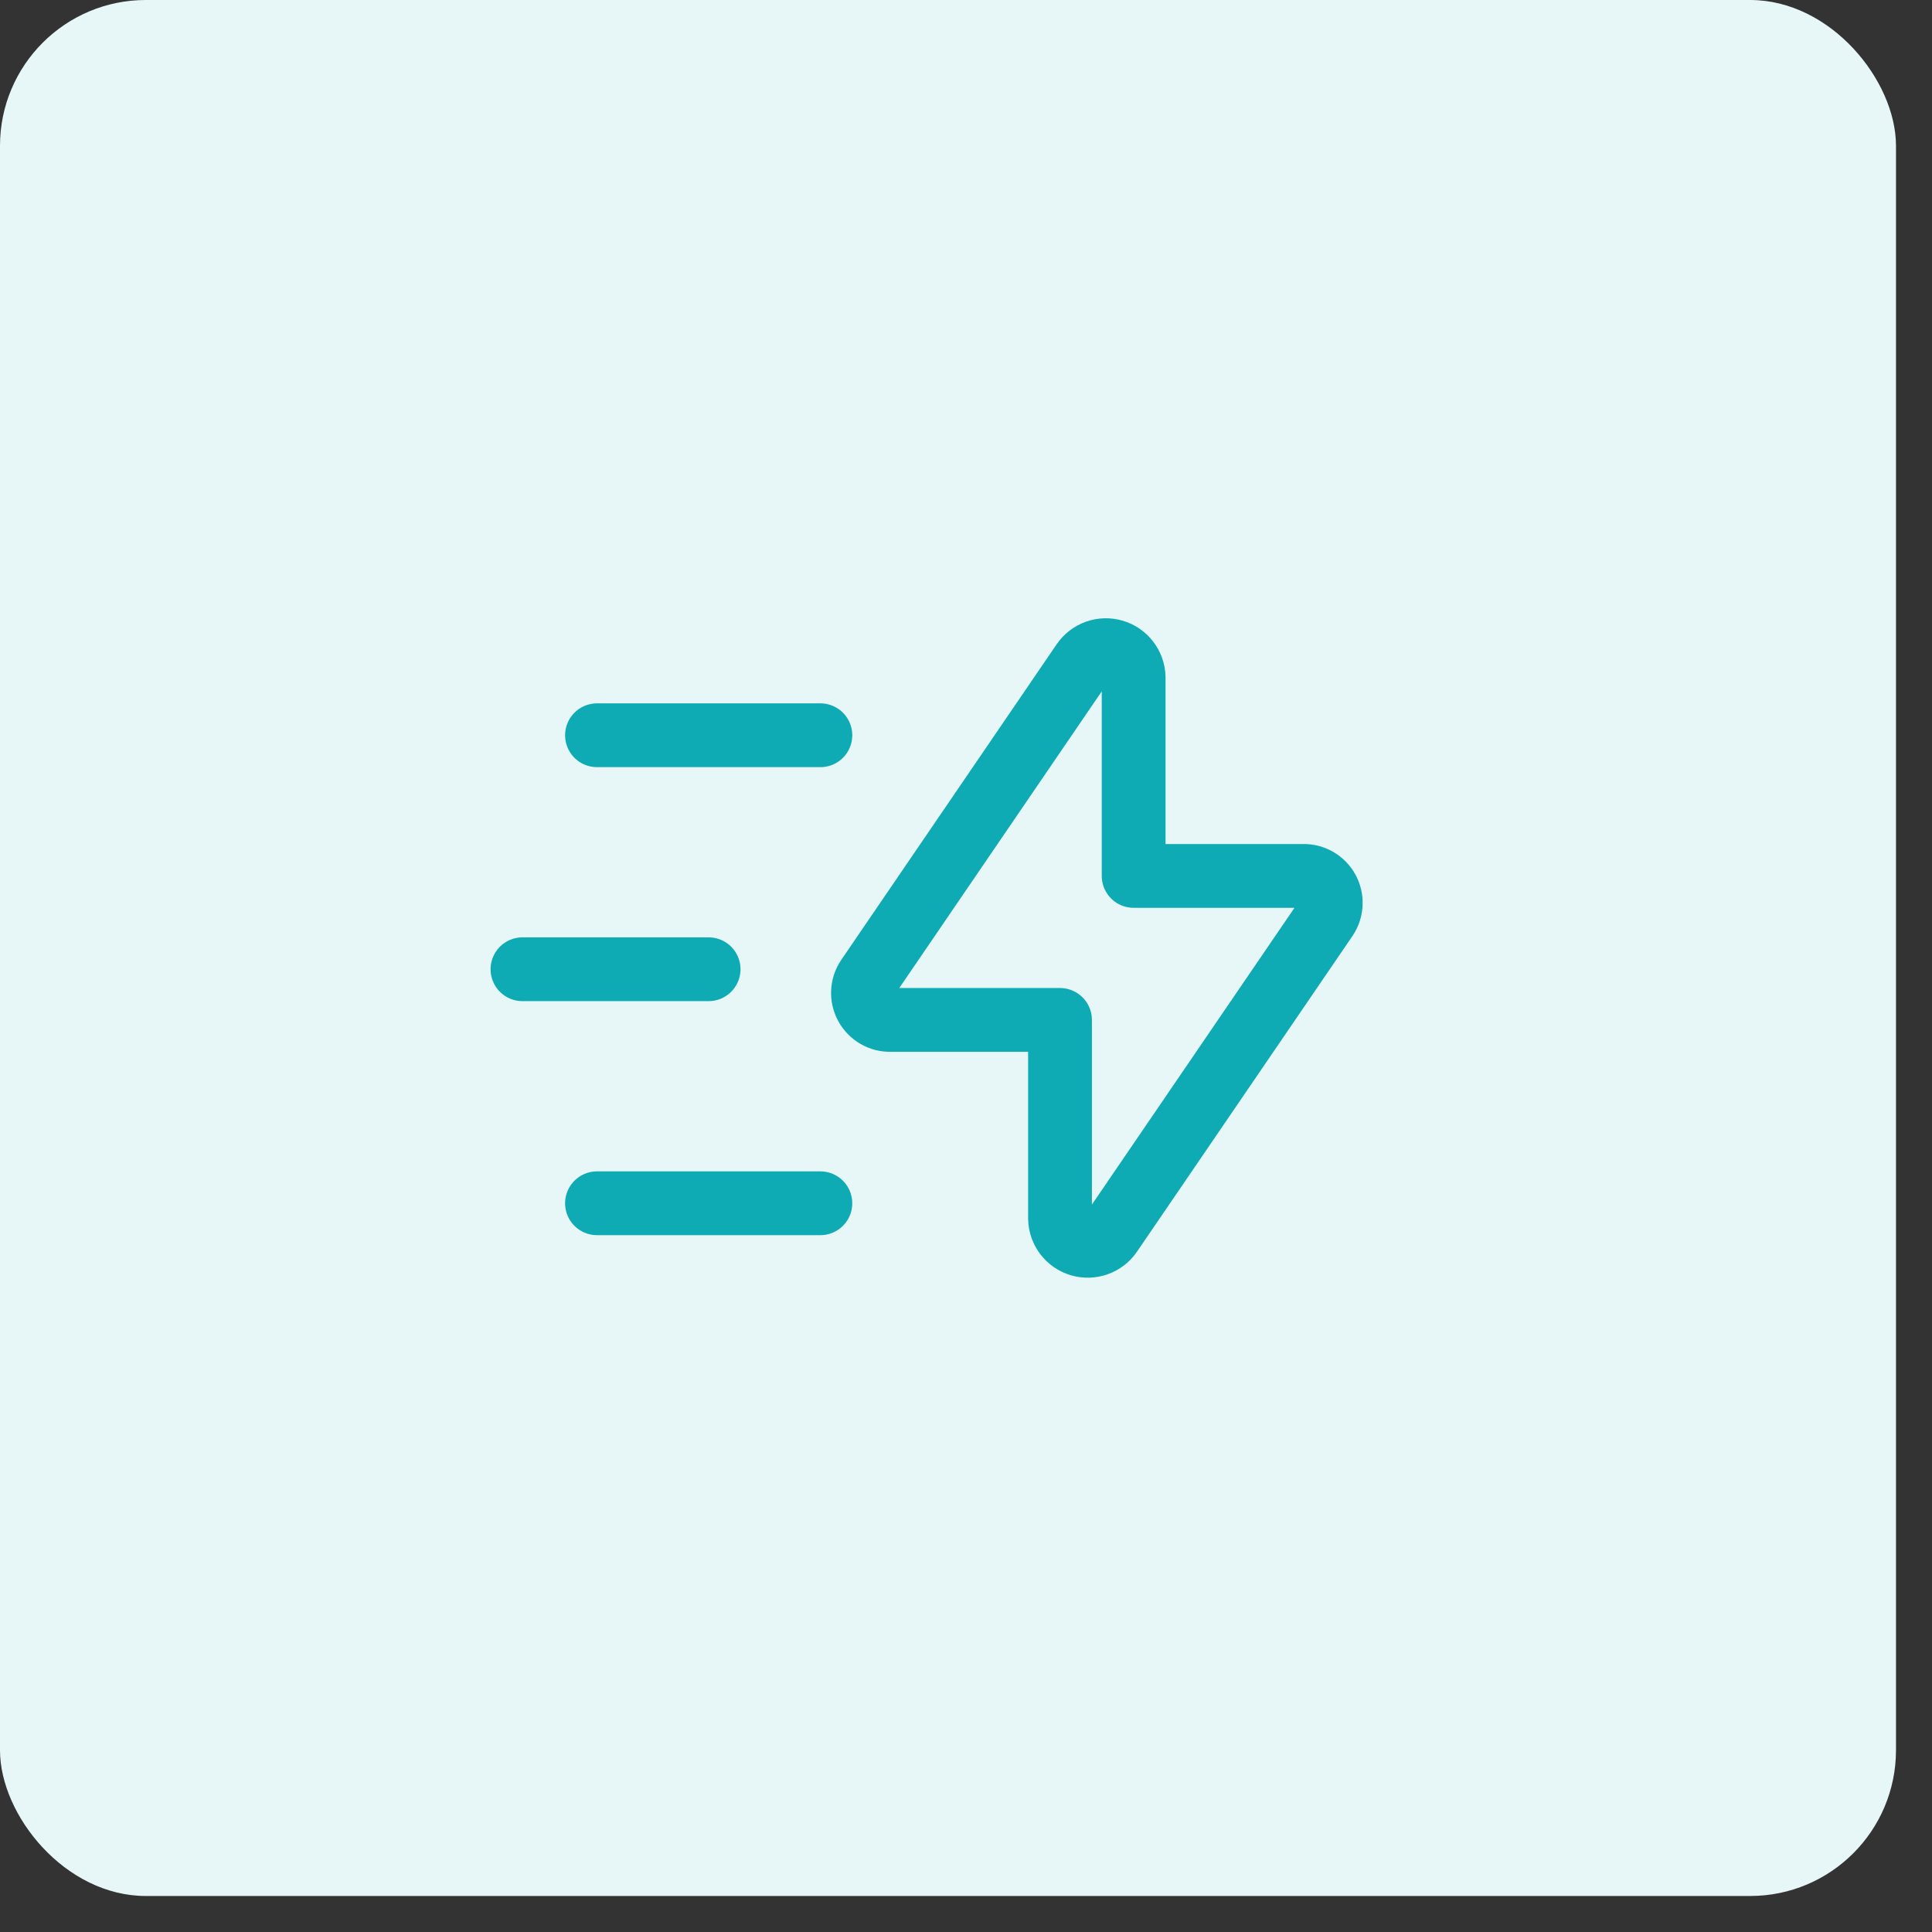
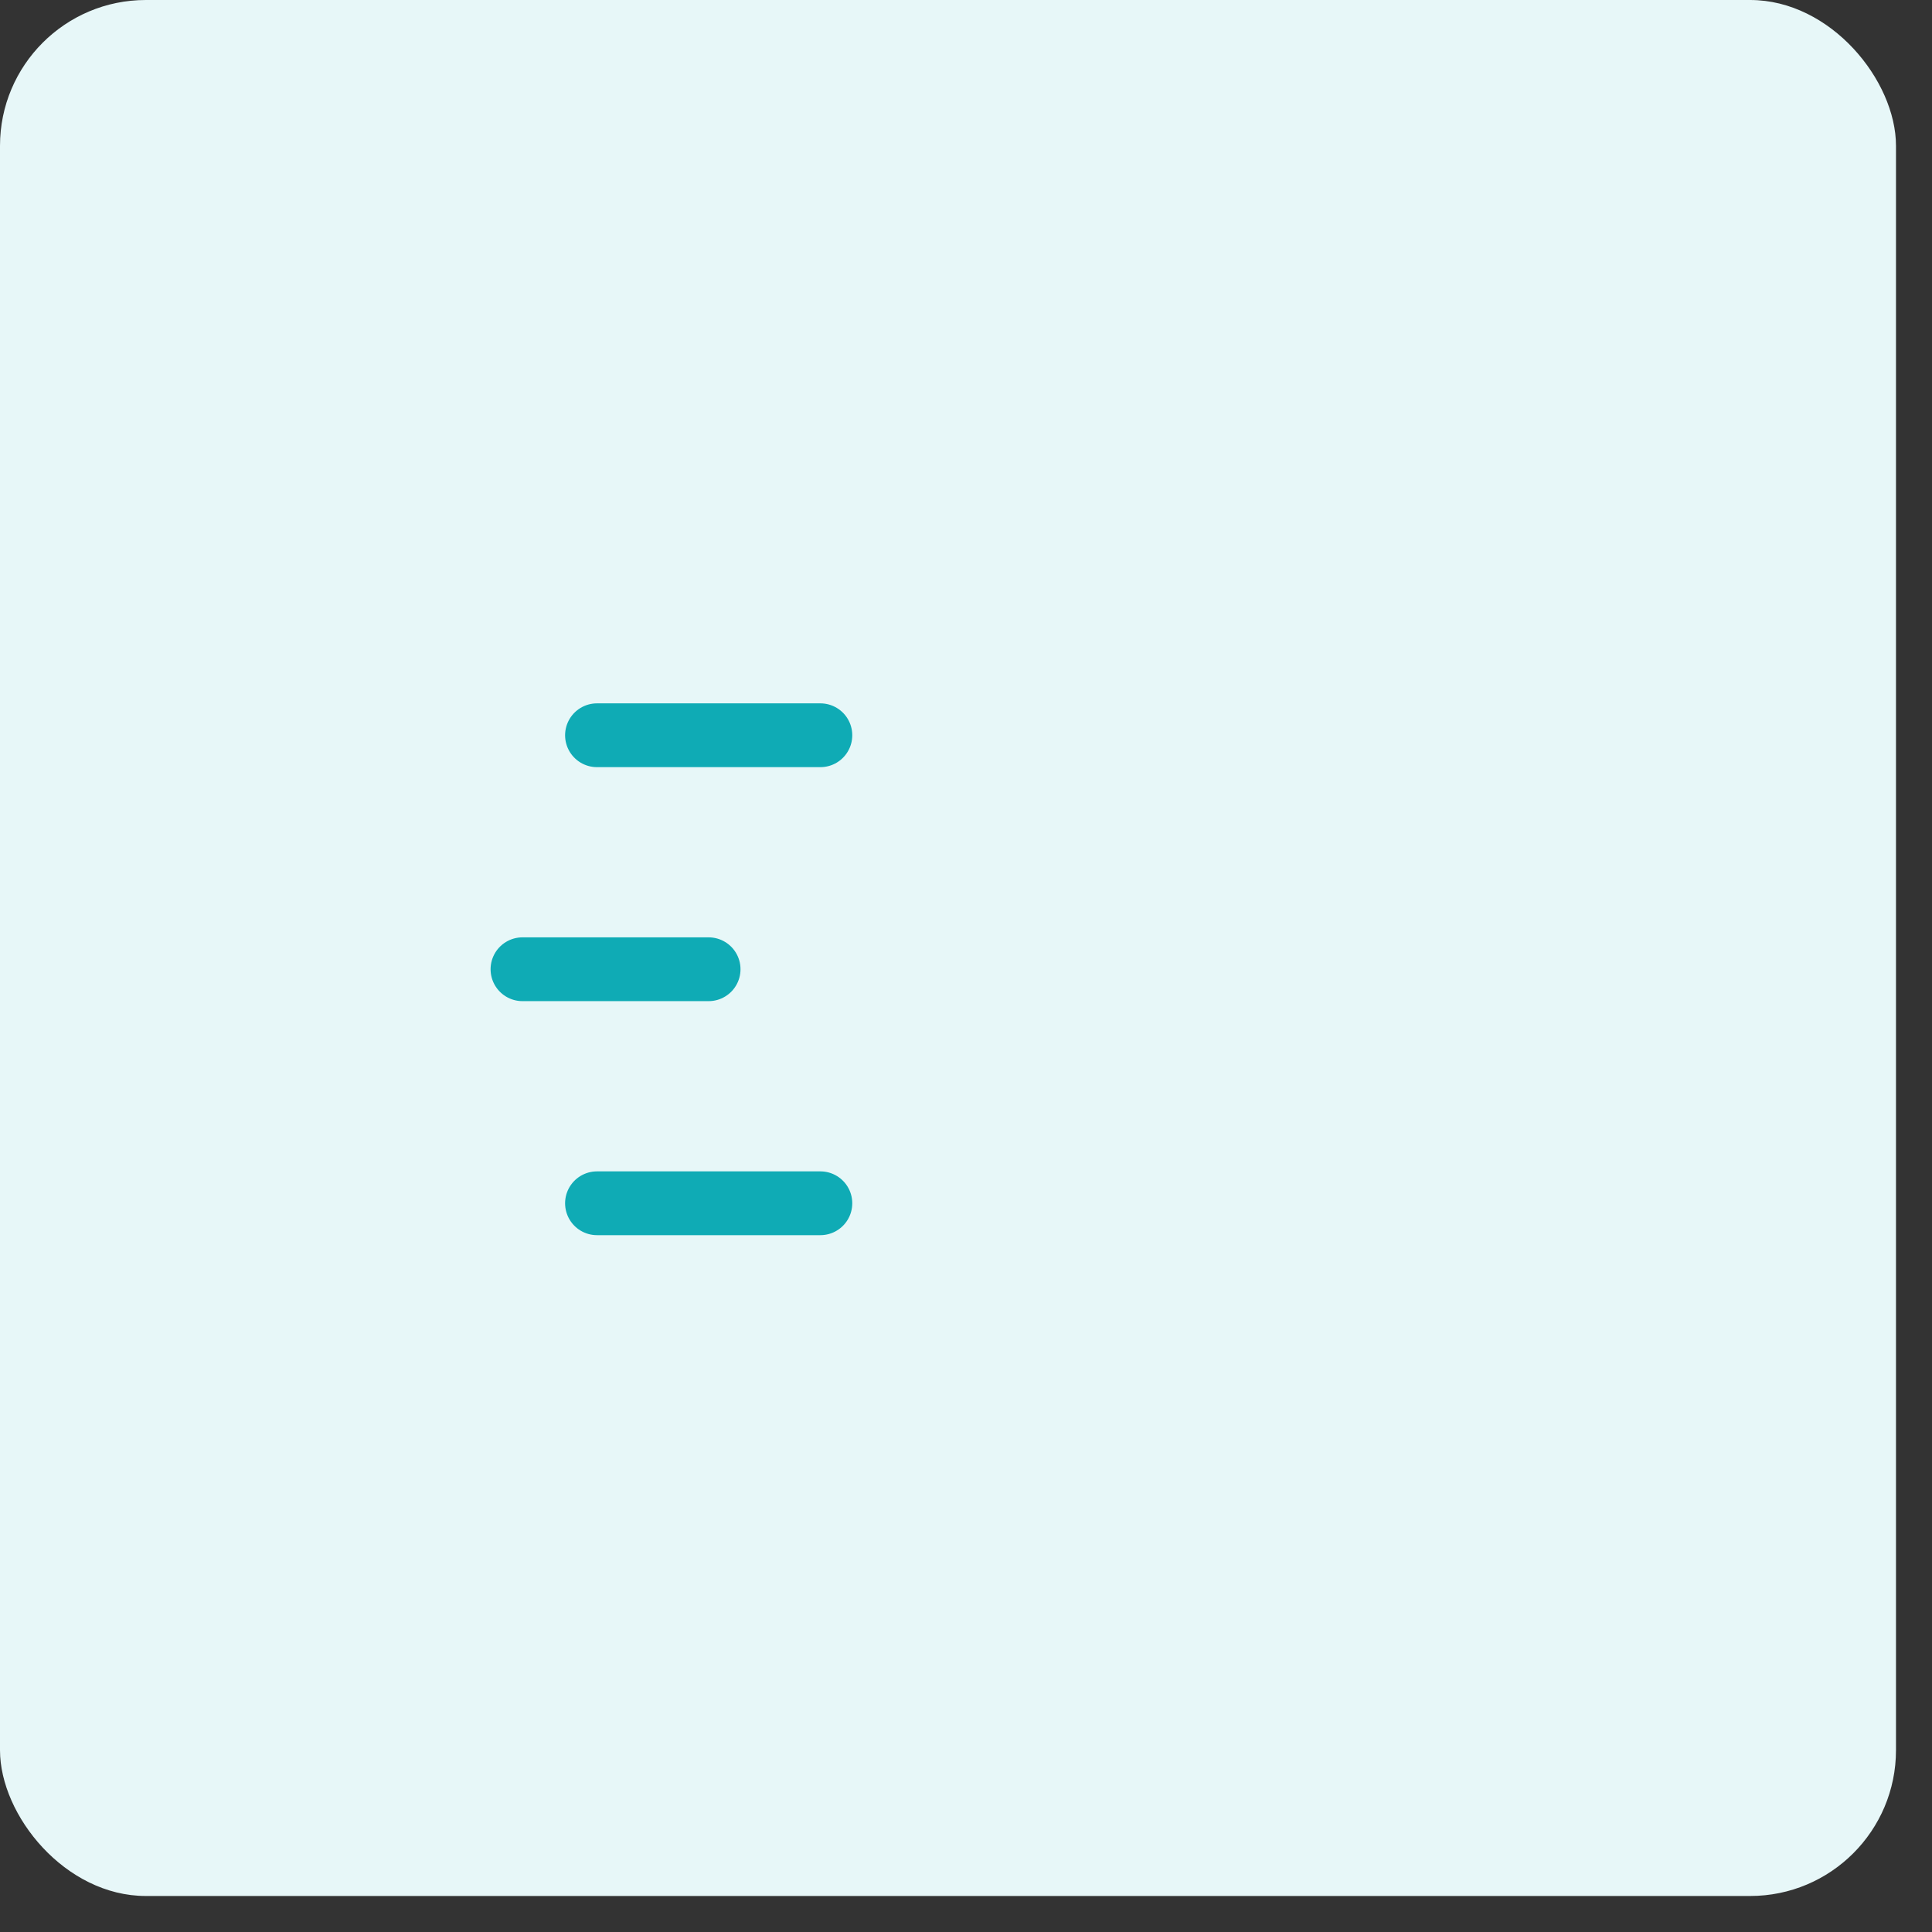
<svg xmlns="http://www.w3.org/2000/svg" width="53" height="53" viewBox="0 0 53 53" fill="none">
  <rect x="0" y="0" width="53" height="53" fill="#333333" stroke="none" />
  <rect width="52.012" height="52.012" rx="4" fill="#E7F7F8" />
-   <path fill-rule="evenodd" clip-rule="evenodd" d="M31.099 18.578V24.029H35.75C36.026 24.022 36.283 24.17 36.416 24.413C36.548 24.655 36.535 24.951 36.381 25.181L30.468 33.844C30.282 34.117 29.941 34.238 29.624 34.145C29.308 34.051 29.088 33.764 29.079 33.434V27.979H24.431C24.154 27.986 23.898 27.838 23.765 27.595C23.632 27.353 23.645 27.057 23.799 26.828L29.71 18.167C29.896 17.895 30.237 17.773 30.554 17.867C30.87 17.961 31.09 18.248 31.099 18.578V18.578Z" stroke="#0FABB5" stroke-width="1.75" stroke-linecap="round" stroke-linejoin="round" />
  <path d="M22.505 33.009H16.377" stroke="#0FABB5" stroke-width="1.75" stroke-linecap="round" stroke-linejoin="round" />
  <path d="M19.439 26.589H14.333" stroke="#0FABB5" stroke-width="1.75" stroke-linecap="round" stroke-linejoin="round" />
  <path d="M22.505 20.17H16.377" stroke="#0FABB5" stroke-width="1.75" stroke-linecap="round" stroke-linejoin="round" />
</svg>